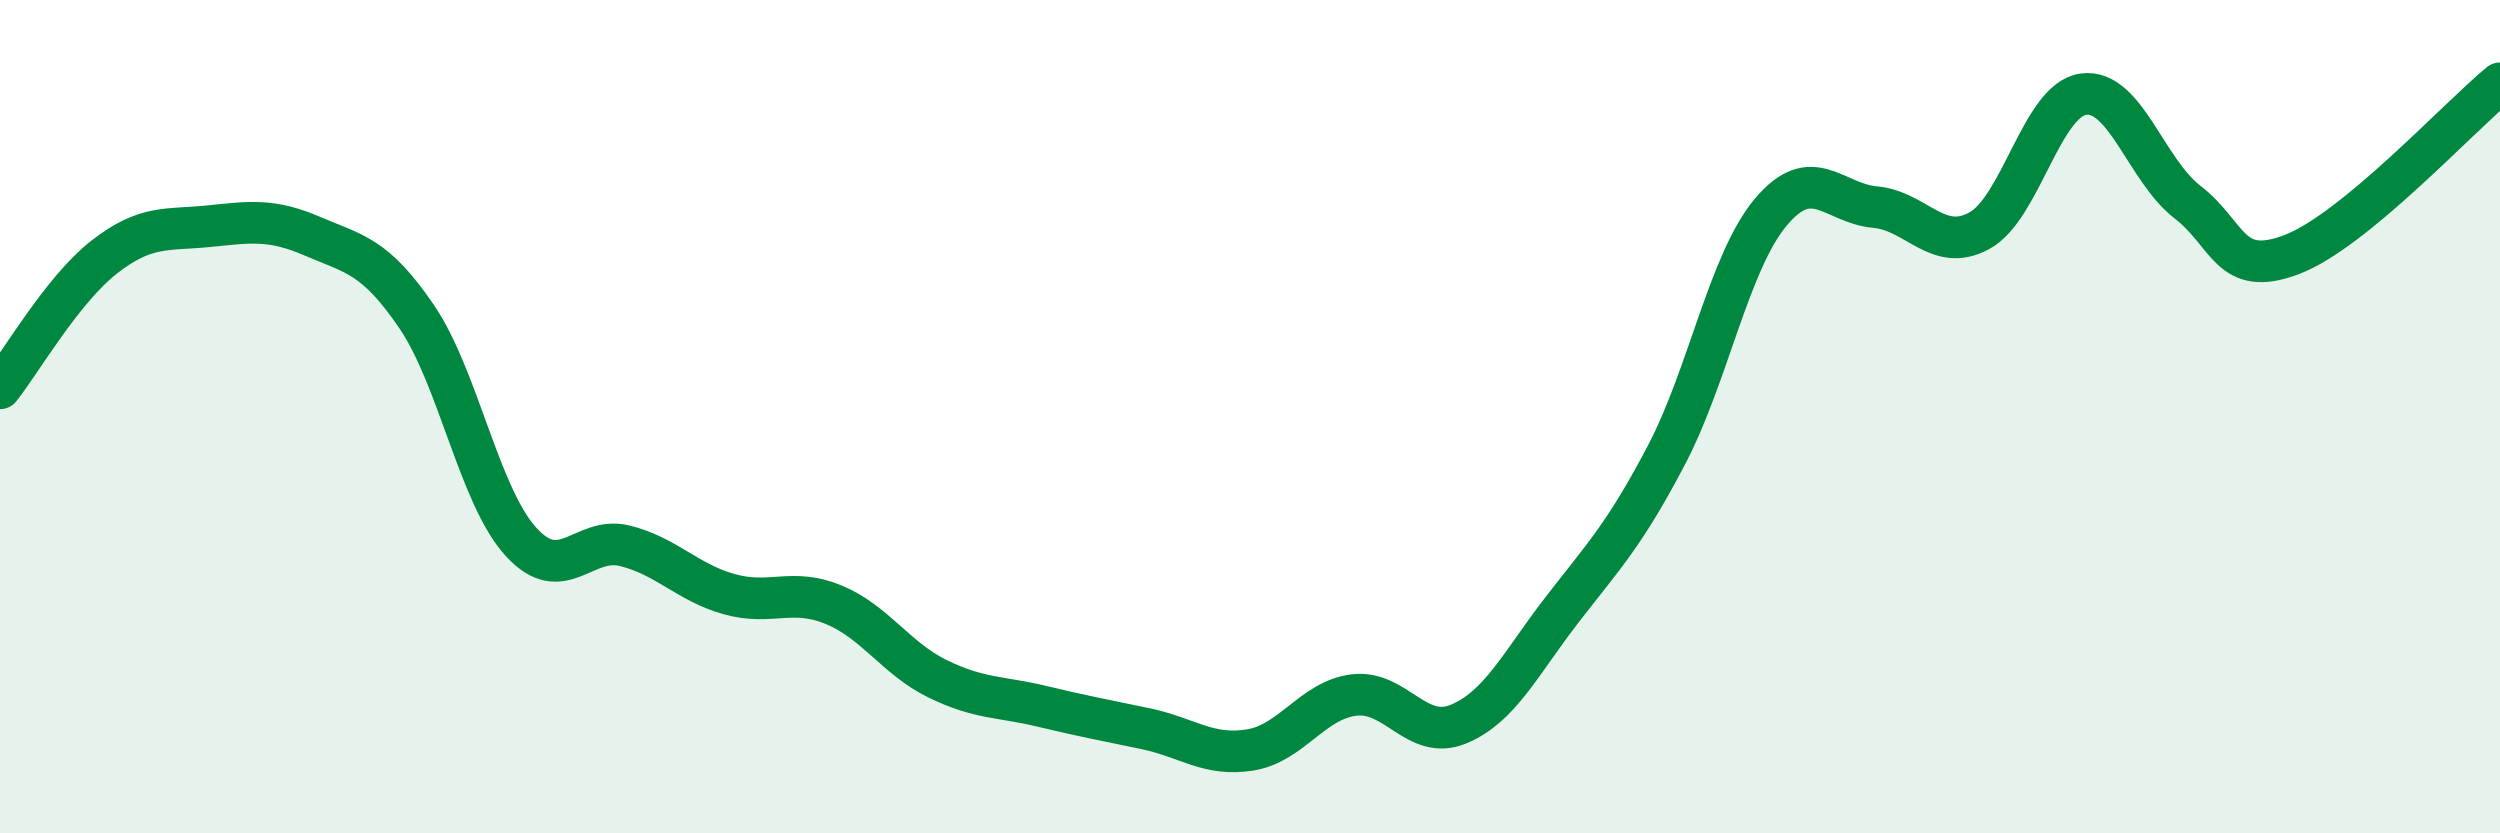
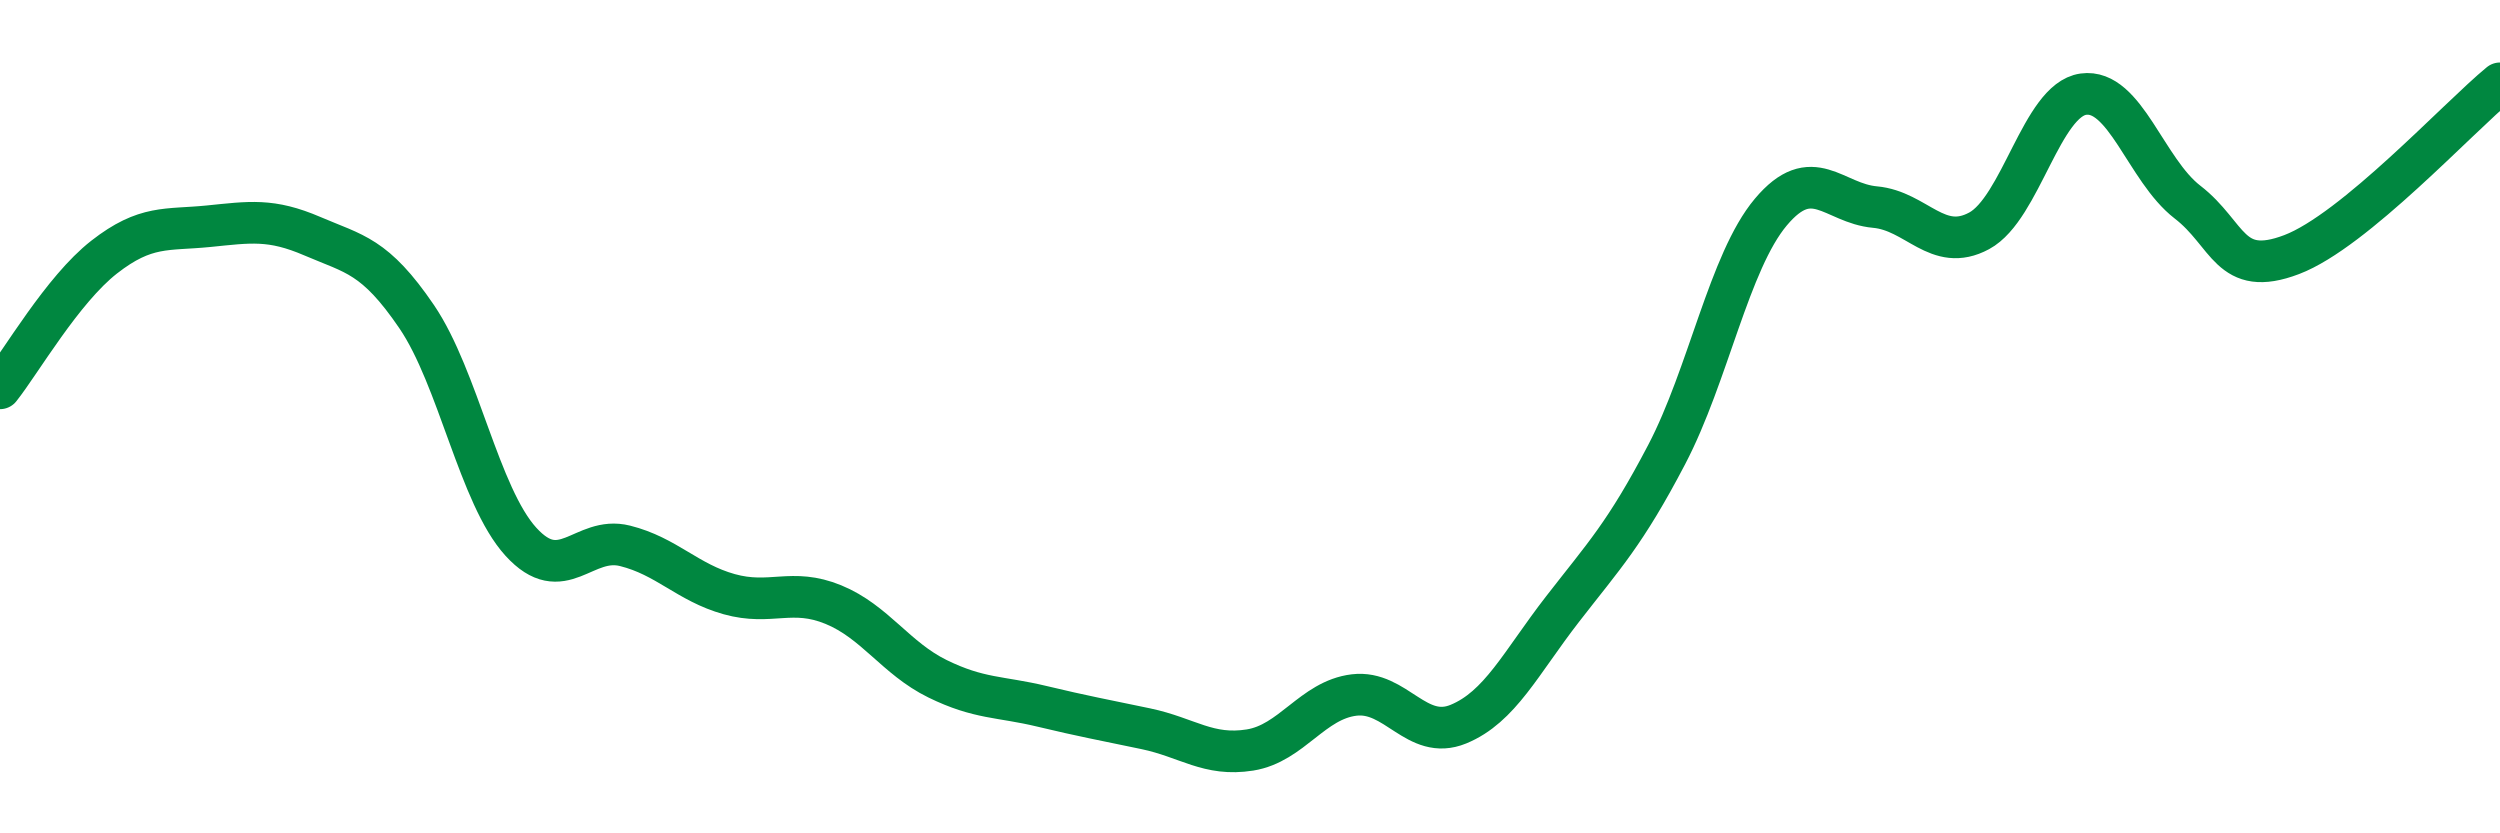
<svg xmlns="http://www.w3.org/2000/svg" width="60" height="20" viewBox="0 0 60 20">
-   <path d="M 0,9.32 C 0.5,8.69 1.5,6.95 2.5,6.17 C 3.5,5.39 4,5.53 5,5.43 C 6,5.33 6.5,5.24 7.5,5.67 C 8.5,6.1 9,6.13 10,7.6 C 11,9.07 11.5,11.9 12.5,13 C 13.5,14.1 14,12.85 15,13.1 C 16,13.35 16.5,13.98 17.5,14.26 C 18.5,14.54 19,14.1 20,14.51 C 21,14.92 21.5,15.8 22.5,16.29 C 23.5,16.78 24,16.71 25,16.95 C 26,17.19 26.5,17.28 27.5,17.49 C 28.5,17.7 29,18.16 30,18 C 31,17.84 31.5,16.8 32.5,16.68 C 33.5,16.56 34,17.79 35,17.38 C 36,16.97 36.5,15.91 37.5,14.62 C 38.5,13.33 39,12.82 40,10.91 C 41,9 41.5,6.28 42.5,5.09 C 43.5,3.9 44,4.88 45,4.97 C 46,5.06 46.5,6.08 47.5,5.54 C 48.5,5 49,2.4 50,2.26 C 51,2.12 51.5,4.08 52.5,4.85 C 53.5,5.62 53.5,6.68 55,6.11 C 56.5,5.54 59,2.82 60,2L60 20L0 20Z" fill="#008740" opacity="0.1" stroke-linecap="round" stroke-linejoin="round" />
  <path d="M 0,9.32 C 0.5,8.69 1.5,6.95 2.5,6.17 C 3.5,5.39 4,5.53 5,5.43 C 6,5.33 6.5,5.24 7.5,5.67 C 8.5,6.1 9,6.13 10,7.6 C 11,9.07 11.5,11.9 12.5,13 C 13.5,14.1 14,12.85 15,13.1 C 16,13.35 16.5,13.98 17.5,14.26 C 18.5,14.54 19,14.1 20,14.51 C 21,14.92 21.5,15.8 22.5,16.29 C 23.5,16.78 24,16.71 25,16.95 C 26,17.19 26.5,17.28 27.5,17.49 C 28.5,17.7 29,18.16 30,18 C 31,17.84 31.5,16.8 32.5,16.68 C 33.5,16.56 34,17.79 35,17.38 C 36,16.97 36.5,15.91 37.5,14.62 C 38.5,13.33 39,12.82 40,10.91 C 41,9 41.5,6.28 42.5,5.09 C 43.5,3.9 44,4.88 45,4.97 C 46,5.06 46.5,6.08 47.5,5.54 C 48.5,5 49,2.4 50,2.26 C 51,2.12 51.5,4.08 52.5,4.85 C 53.5,5.62 53.5,6.68 55,6.11 C 56.5,5.54 59,2.82 60,2" stroke="#008740" stroke-width="1" fill="none" stroke-linecap="round" stroke-linejoin="round" />
</svg>